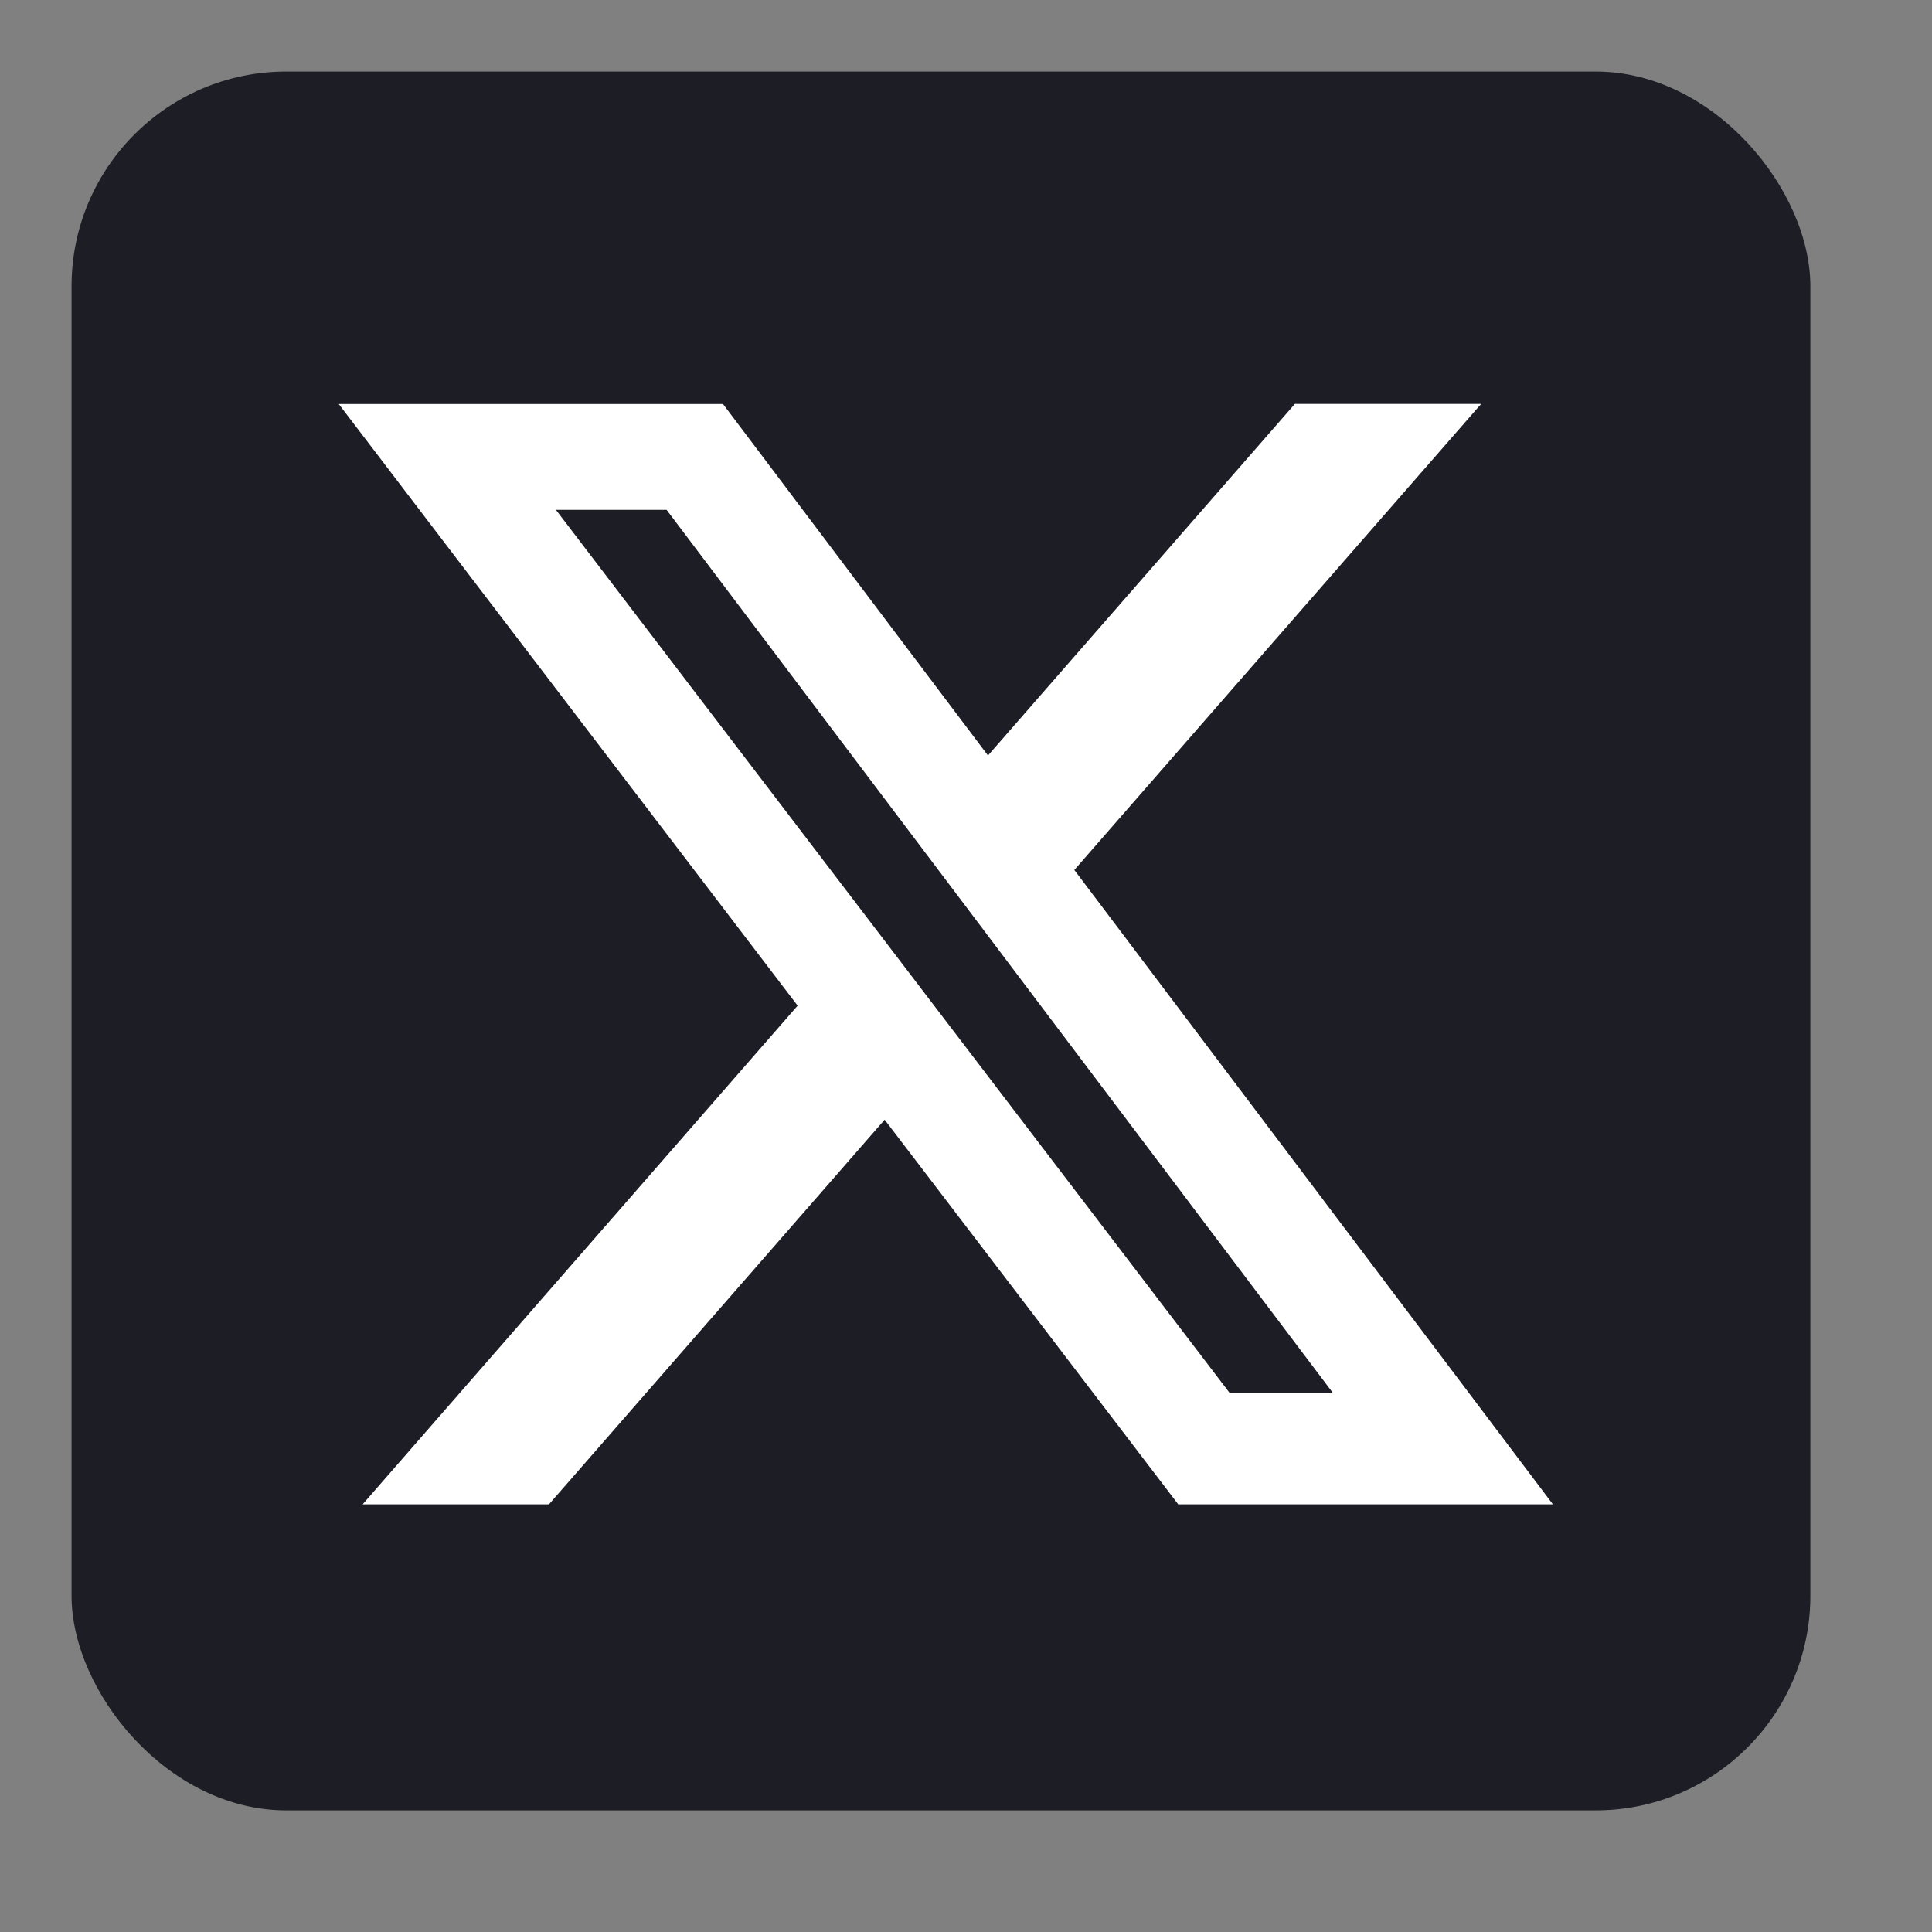
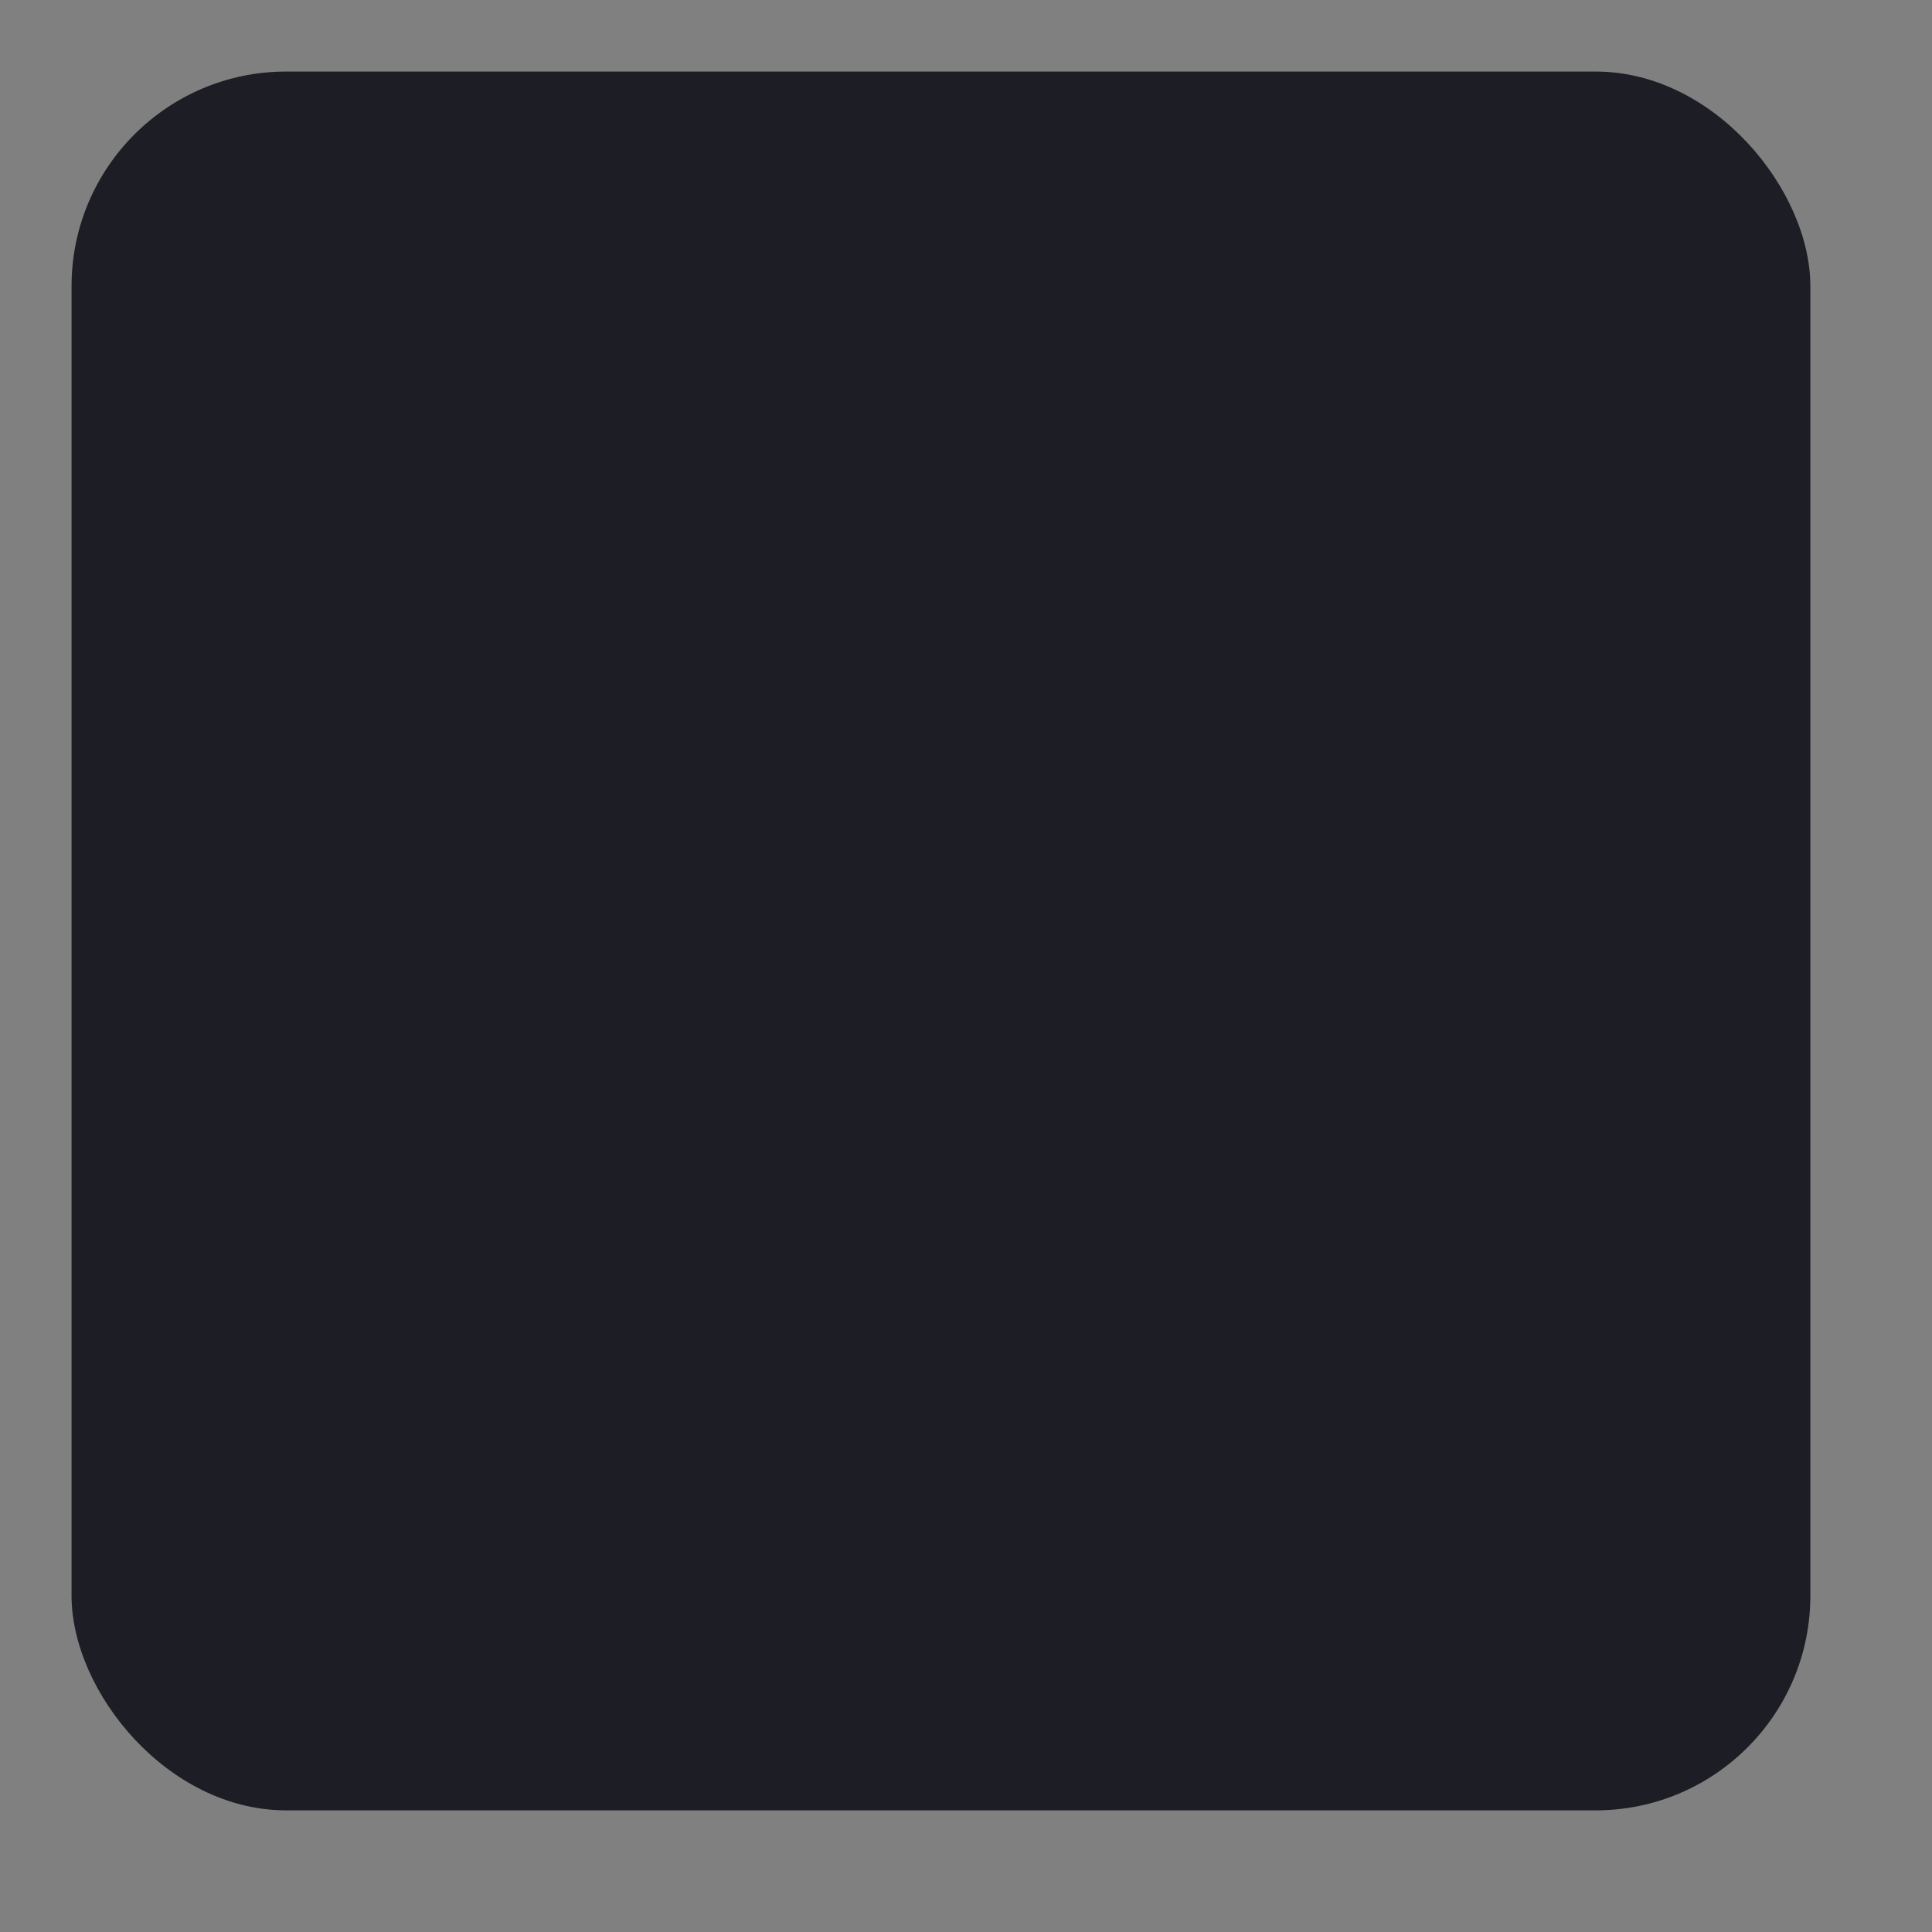
<svg xmlns="http://www.w3.org/2000/svg" width="27" height="27" viewBox="0 0 27 27" fill="none">
  <rect x="0" y="0" width="27" height="27" fill="#808080" stroke="none" />
  <rect x="1" y="1" width="24.3" height="24.3" rx="3" fill="#1C1D25" />
  <mask id="mask0_232_1821" style="mask-type:luminance" maskUnits="userSpaceOnUse" x="2" y="2" width="22" height="22">
-     <path d="M2 2H23.87V23.87H2V2Z" fill="white" />
-   </mask>
+     </mask>
  <g mask="url(#mask0_232_1821)">
    <path d="M18.096 5.645H20.699L15.014 12.158L21.702 21.023H16.466L12.363 15.648L7.672 21.023H5.068L11.147 14.054L4.734 5.646H10.104L13.807 10.558L18.096 5.645ZM17.181 19.462H18.624L9.316 7.125H7.769L17.181 19.462Z" fill="white" />
  </g>
</svg>